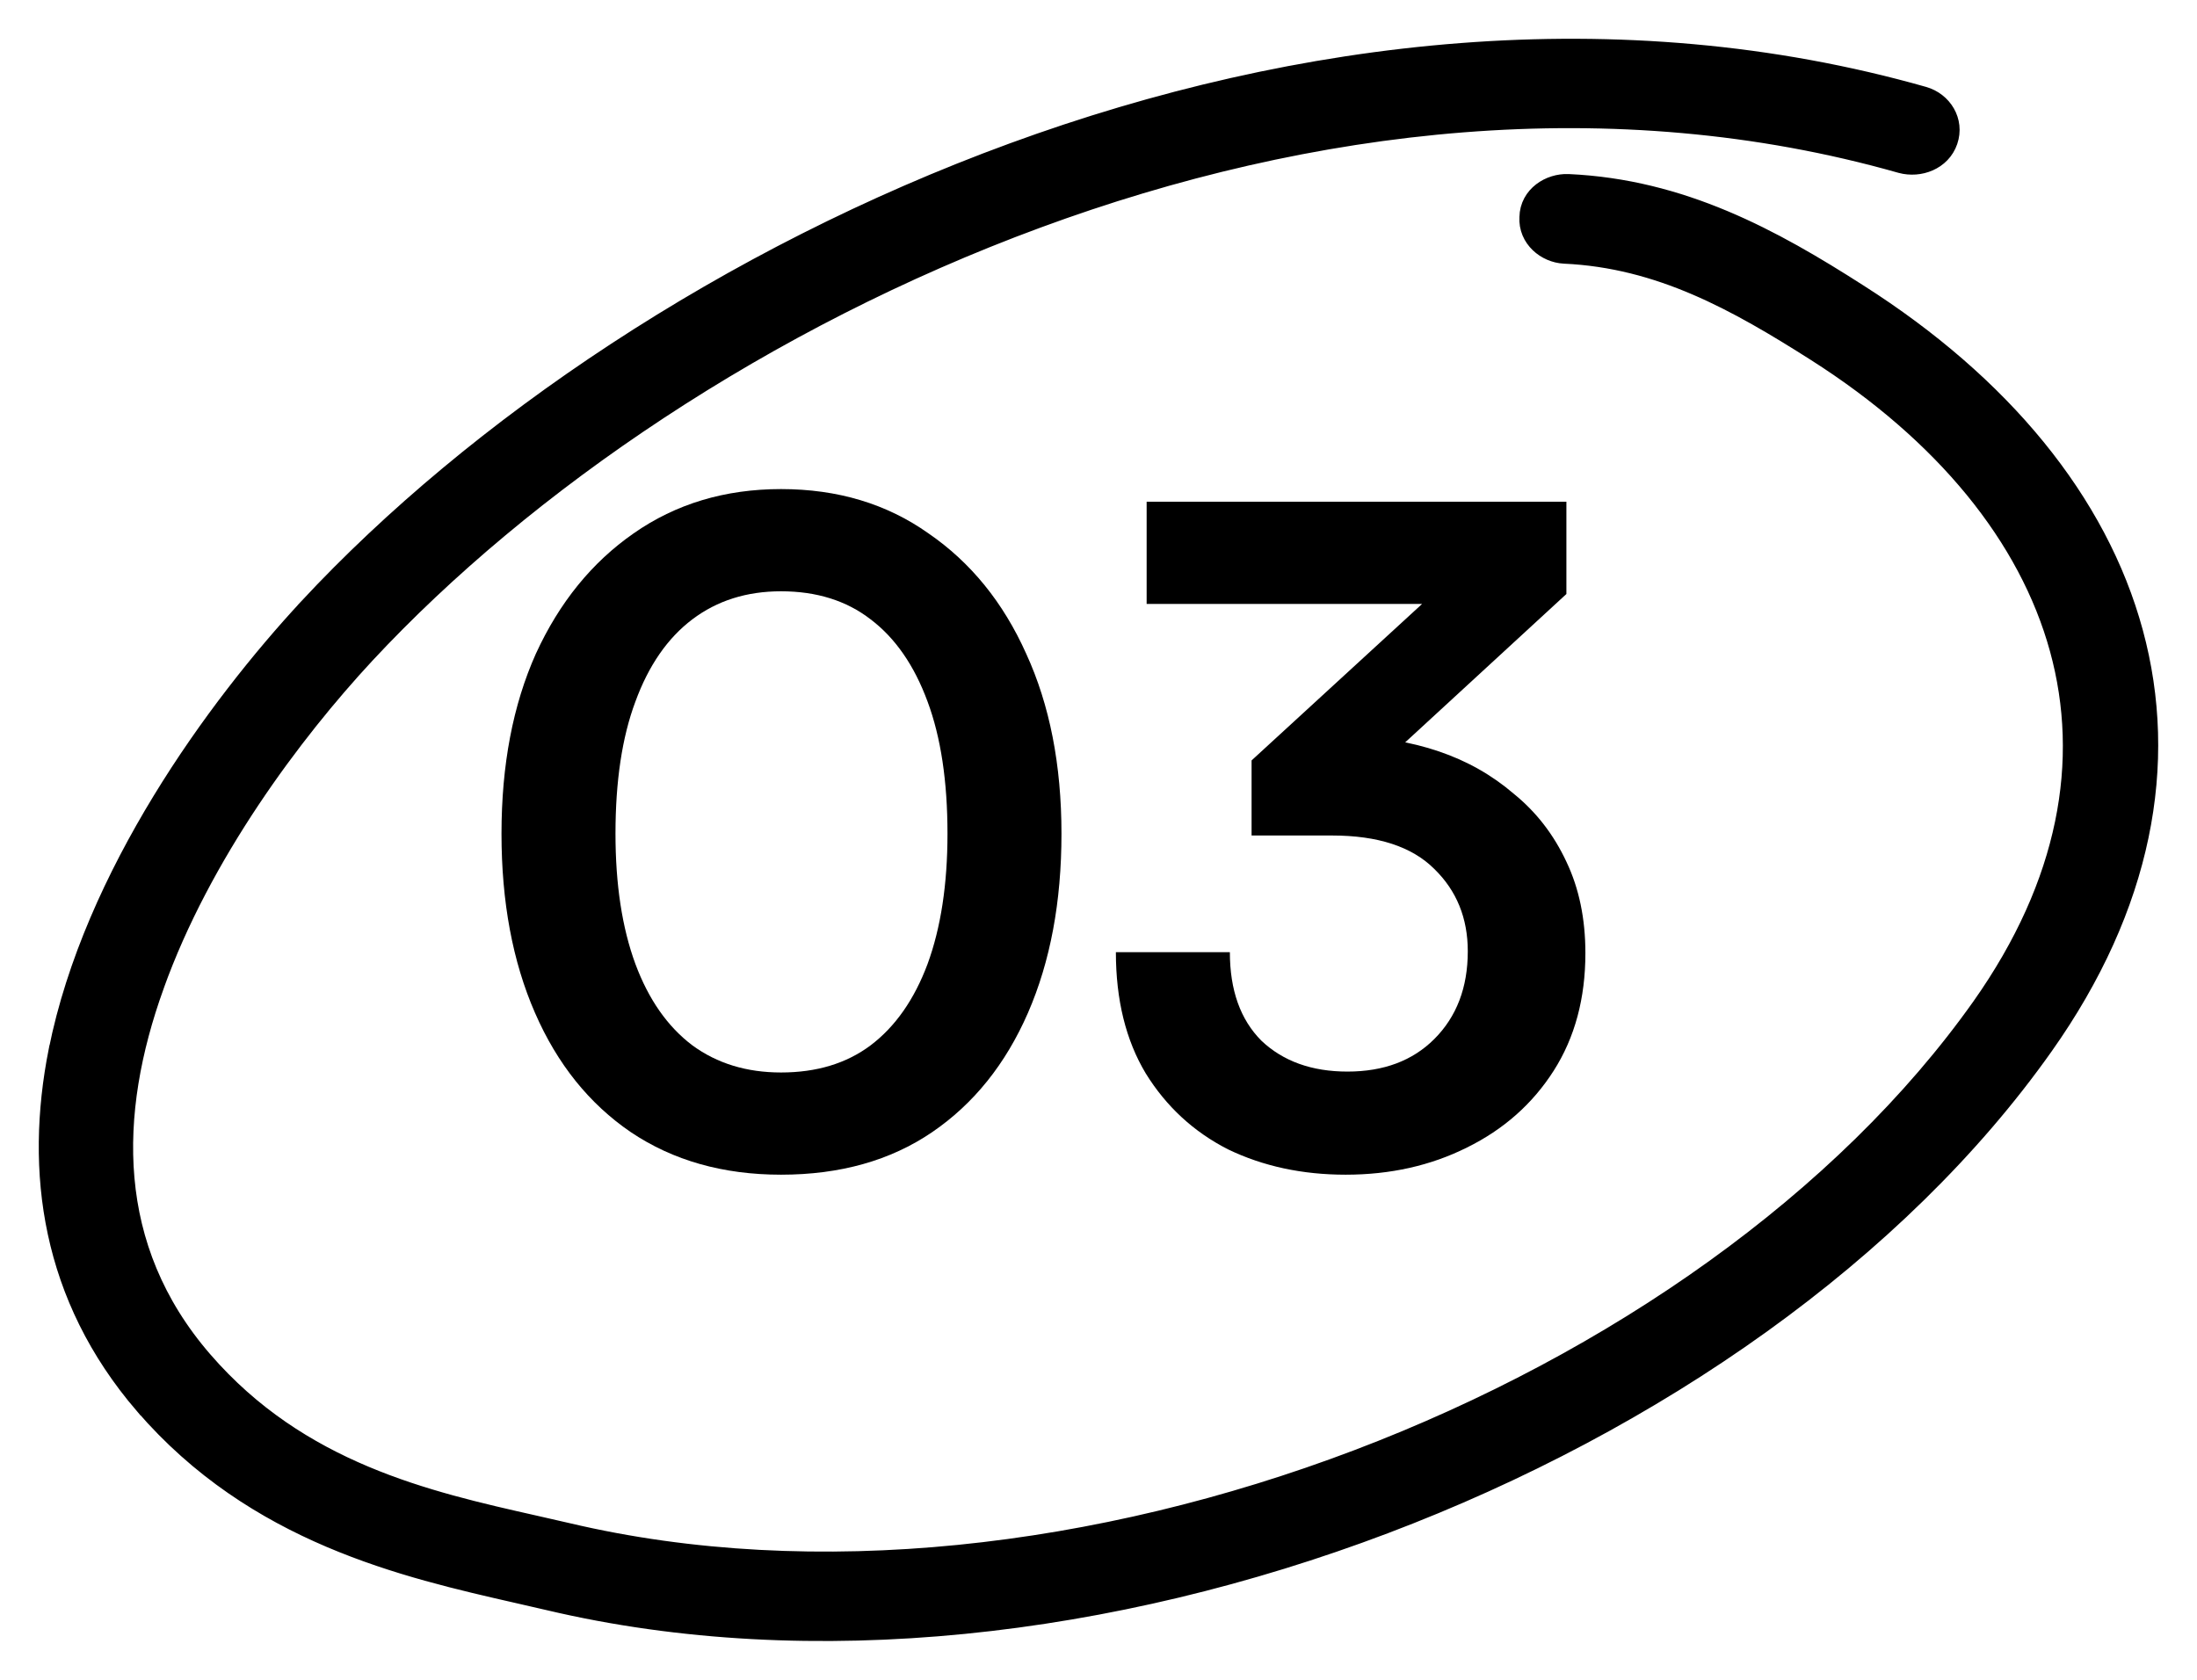
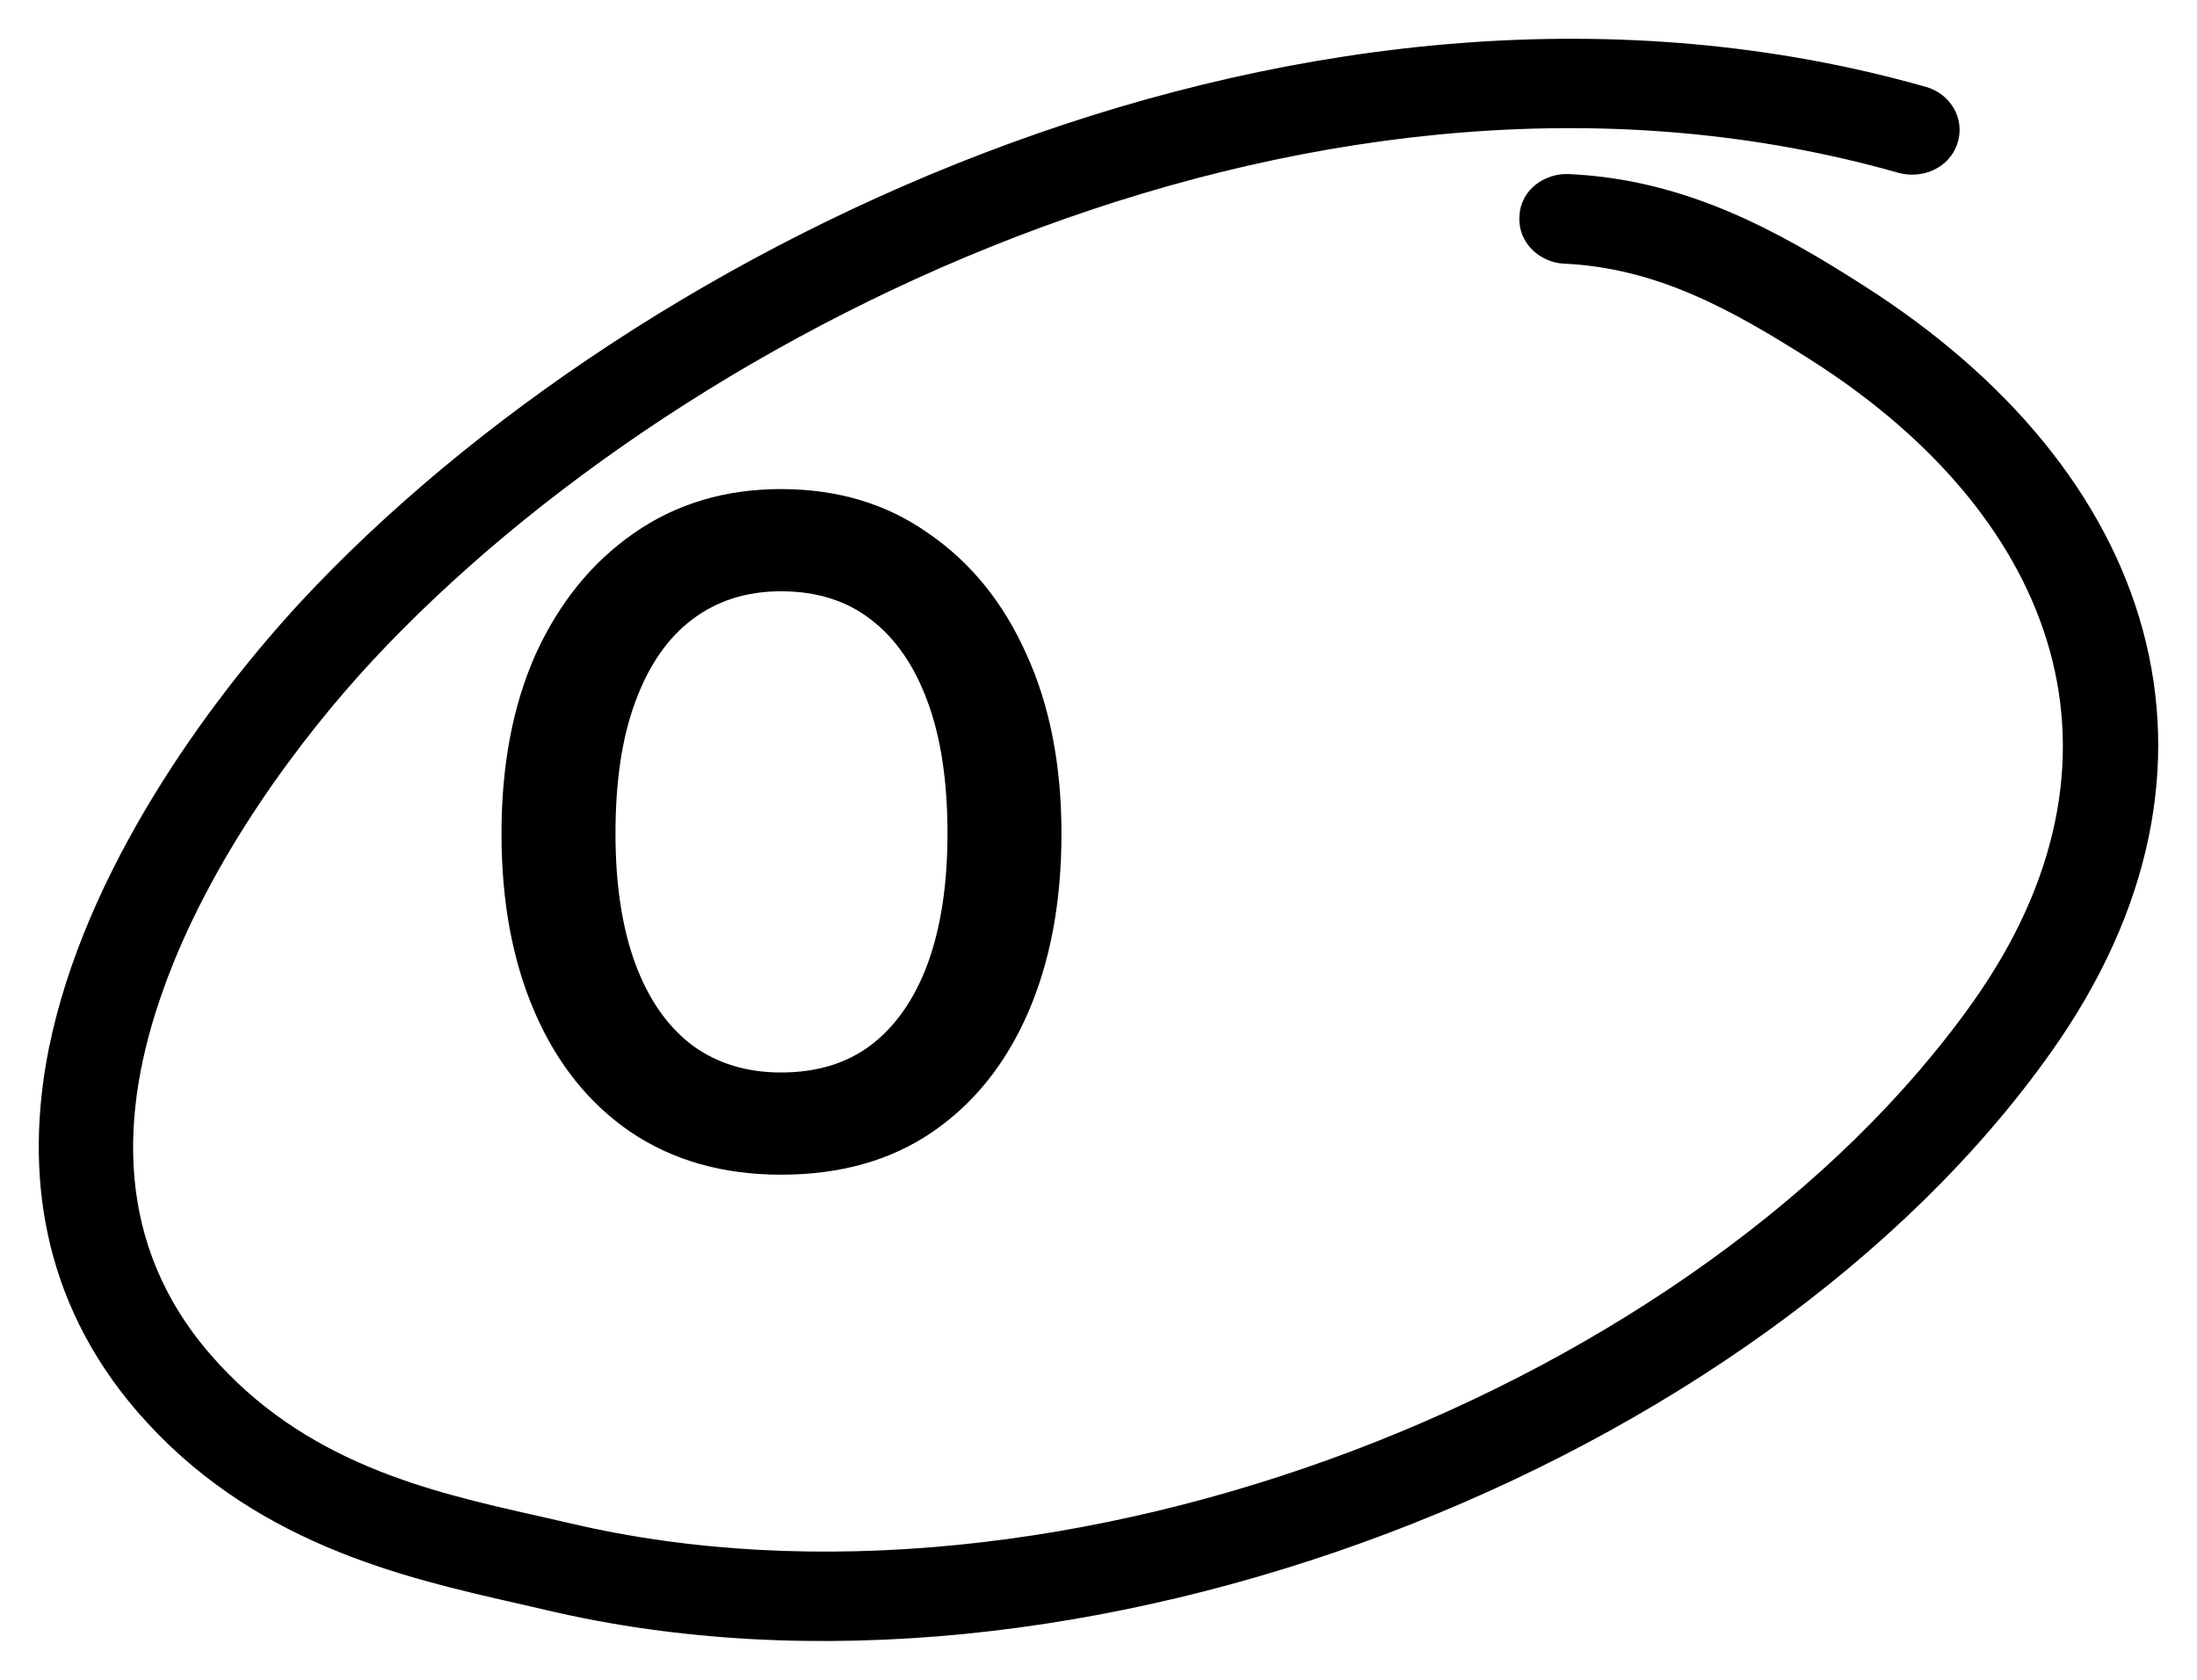
<svg xmlns="http://www.w3.org/2000/svg" width="34" height="26" viewBox="0 0 34 26" fill="none">
  <path d="M8.504 24.727C12.572 25.688 17.22 25.13 21.406 23.545C25.591 21.961 29.336 19.343 31.587 16.158C33.109 14.007 33.515 11.817 32.968 9.803C32.423 7.794 30.937 5.991 28.732 4.588C27.4 3.734 26.009 2.973 24.268 2.894L24.268 2.894C24.006 2.883 23.719 3.061 23.714 3.364C23.695 3.66 23.954 3.868 24.21 3.881L24.21 3.881C25.706 3.949 26.9 4.62 28.132 5.403C30.126 6.672 31.437 8.278 31.918 10.029C32.397 11.774 32.061 13.693 30.703 15.615C28.576 18.619 25.023 21.117 21.027 22.634C17.032 24.15 12.615 24.678 8.768 23.77L8.768 23.77C8.603 23.731 8.433 23.693 8.26 23.654C6.6 23.28 4.606 22.831 3.102 21.092L3.102 21.092C1.575 19.327 1.627 17.225 2.343 15.238L2.343 15.237C3.074 13.196 4.487 11.307 5.618 10.089C8.09 7.433 11.808 4.892 16.031 3.336C20.253 1.779 24.965 1.212 29.432 2.482L29.435 2.483C29.698 2.553 30.006 2.44 30.1 2.165C30.195 1.888 30.022 1.615 29.754 1.538L29.754 1.538C25.053 0.202 20.106 0.793 15.696 2.407C11.286 4.021 7.398 6.661 4.808 9.443L4.808 9.444C3.379 10.985 1.492 13.576 0.951 16.275L0.95 16.276C0.583 18.131 0.84 20.046 2.268 21.71L2.269 21.71C3.981 23.696 6.269 24.217 8.034 24.619C8.195 24.656 8.352 24.692 8.504 24.727ZM8.504 24.727L8.55 24.533L8.504 24.727C8.504 24.727 8.504 24.727 8.504 24.727Z" fill="black" stroke="black" stroke-width="0.4" />
  <path d="M7.761 12.904C7.761 11.84 7.938 10.911 8.293 10.118C8.657 9.325 9.161 8.704 9.805 8.256C10.458 7.799 11.219 7.57 12.087 7.57C12.964 7.57 13.725 7.799 14.369 8.256C15.022 8.704 15.526 9.325 15.881 10.118C16.245 10.911 16.427 11.84 16.427 12.904C16.427 13.959 16.254 14.883 15.909 15.676C15.563 16.469 15.069 17.085 14.425 17.524C13.781 17.963 13.001 18.182 12.087 18.182C11.191 18.182 10.416 17.963 9.763 17.524C9.119 17.085 8.624 16.469 8.279 15.676C7.933 14.883 7.761 13.959 7.761 12.904ZM9.525 12.904C9.525 13.688 9.627 14.36 9.833 14.92C10.038 15.471 10.332 15.891 10.715 16.18C11.097 16.46 11.555 16.6 12.087 16.6C12.637 16.6 13.099 16.46 13.473 16.18C13.855 15.891 14.149 15.471 14.355 14.92C14.56 14.36 14.663 13.688 14.663 12.904C14.663 12.092 14.56 11.411 14.355 10.86C14.149 10.3 13.855 9.875 13.473 9.586C13.099 9.297 12.637 9.152 12.087 9.152C11.555 9.152 11.097 9.297 10.715 9.586C10.332 9.875 10.038 10.3 9.833 10.86C9.627 11.411 9.525 12.092 9.525 12.904Z" fill="black" />
-   <path d="M24.241 9.194L20.545 12.596L19.369 11.77L22.953 8.48L22.645 9.348H17.745V7.766H24.241V9.194ZM20.615 12.932H19.369V11.77C19.546 11.63 19.779 11.537 20.069 11.49C20.358 11.434 20.629 11.406 20.881 11.406C21.366 11.406 21.828 11.481 22.267 11.63C22.706 11.779 23.093 11.999 23.429 12.288C23.774 12.568 24.045 12.918 24.241 13.338C24.437 13.749 24.535 14.22 24.535 14.752C24.535 15.452 24.372 16.059 24.045 16.572C23.718 17.085 23.27 17.482 22.701 17.762C22.141 18.042 21.515 18.182 20.825 18.182C20.153 18.182 19.546 18.051 19.005 17.79C18.473 17.519 18.048 17.127 17.731 16.614C17.423 16.101 17.269 15.475 17.269 14.738H19.033C19.033 15.326 19.196 15.783 19.523 16.11C19.859 16.427 20.302 16.586 20.853 16.586C21.413 16.586 21.861 16.418 22.197 16.082C22.542 15.737 22.715 15.284 22.715 14.724C22.715 14.211 22.542 13.786 22.197 13.45C21.852 13.105 21.324 12.932 20.615 12.932Z" fill="black" />
</svg>